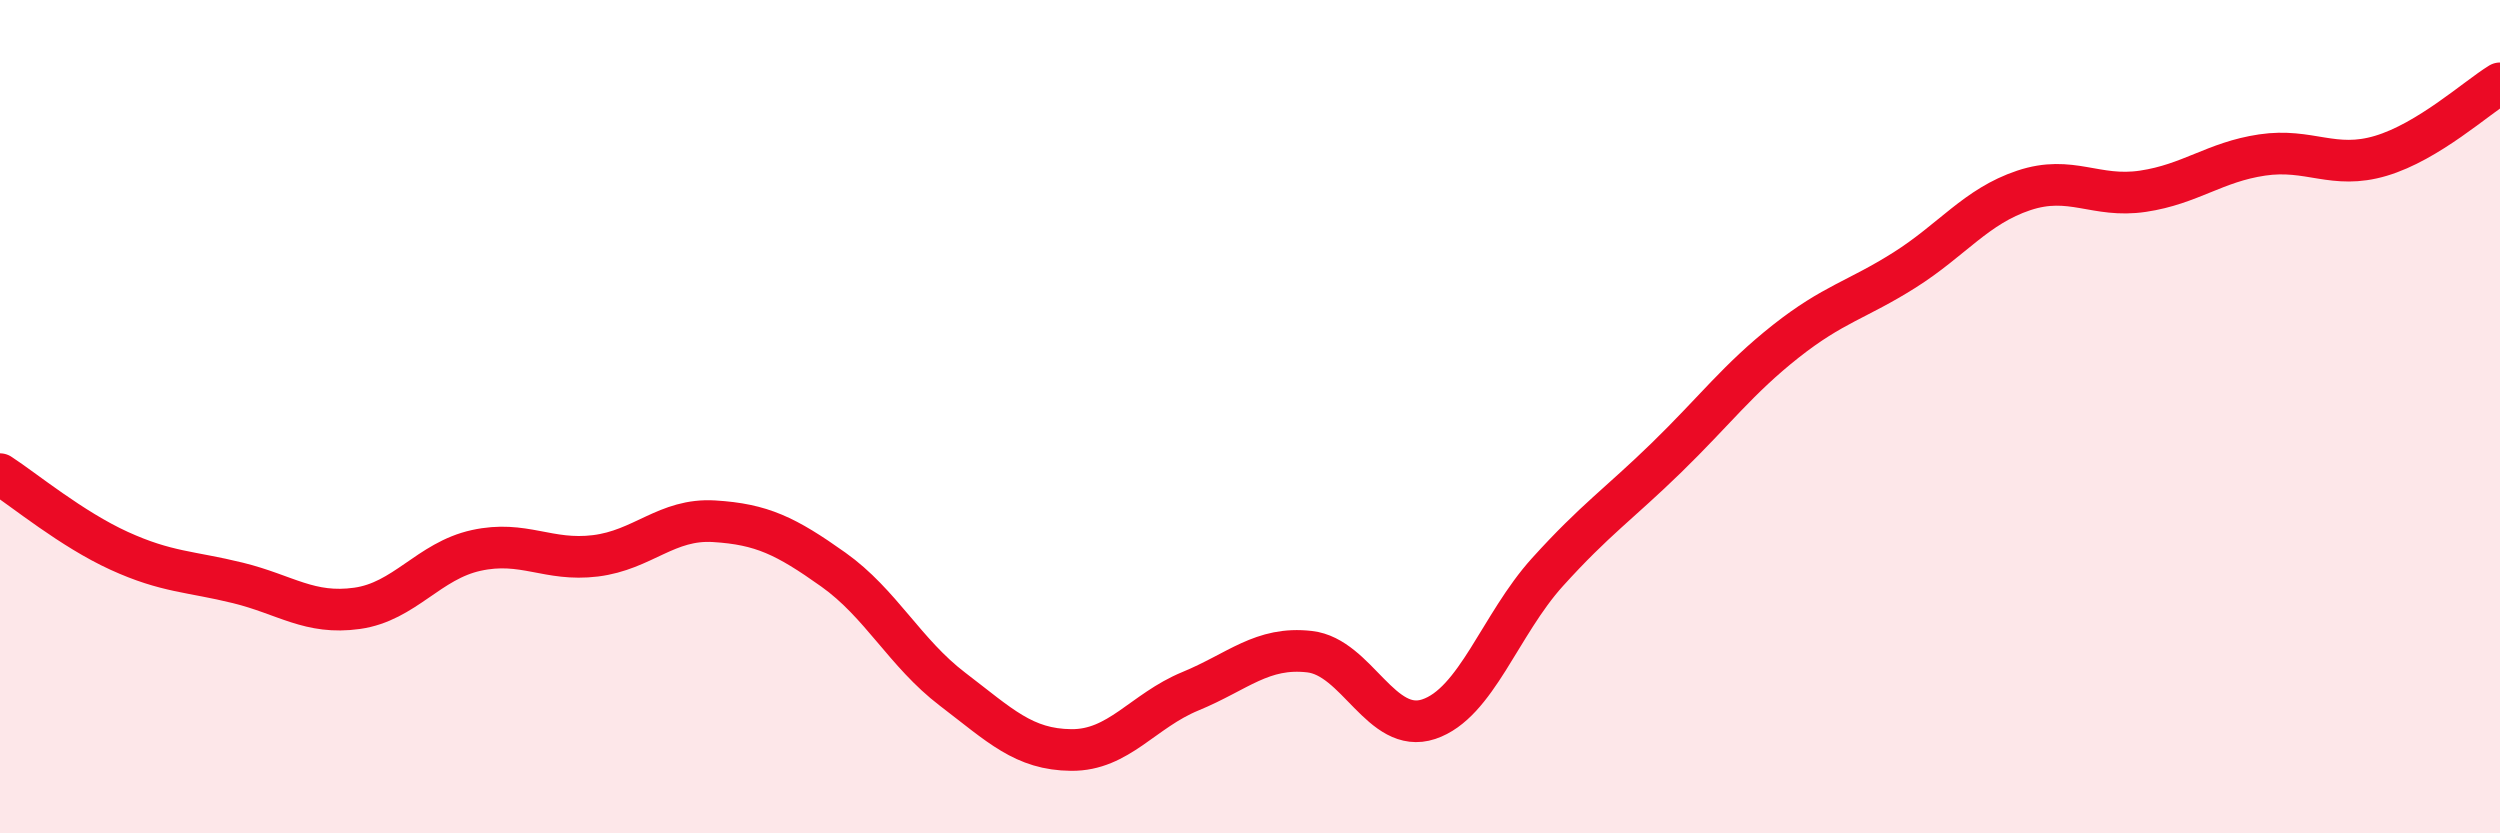
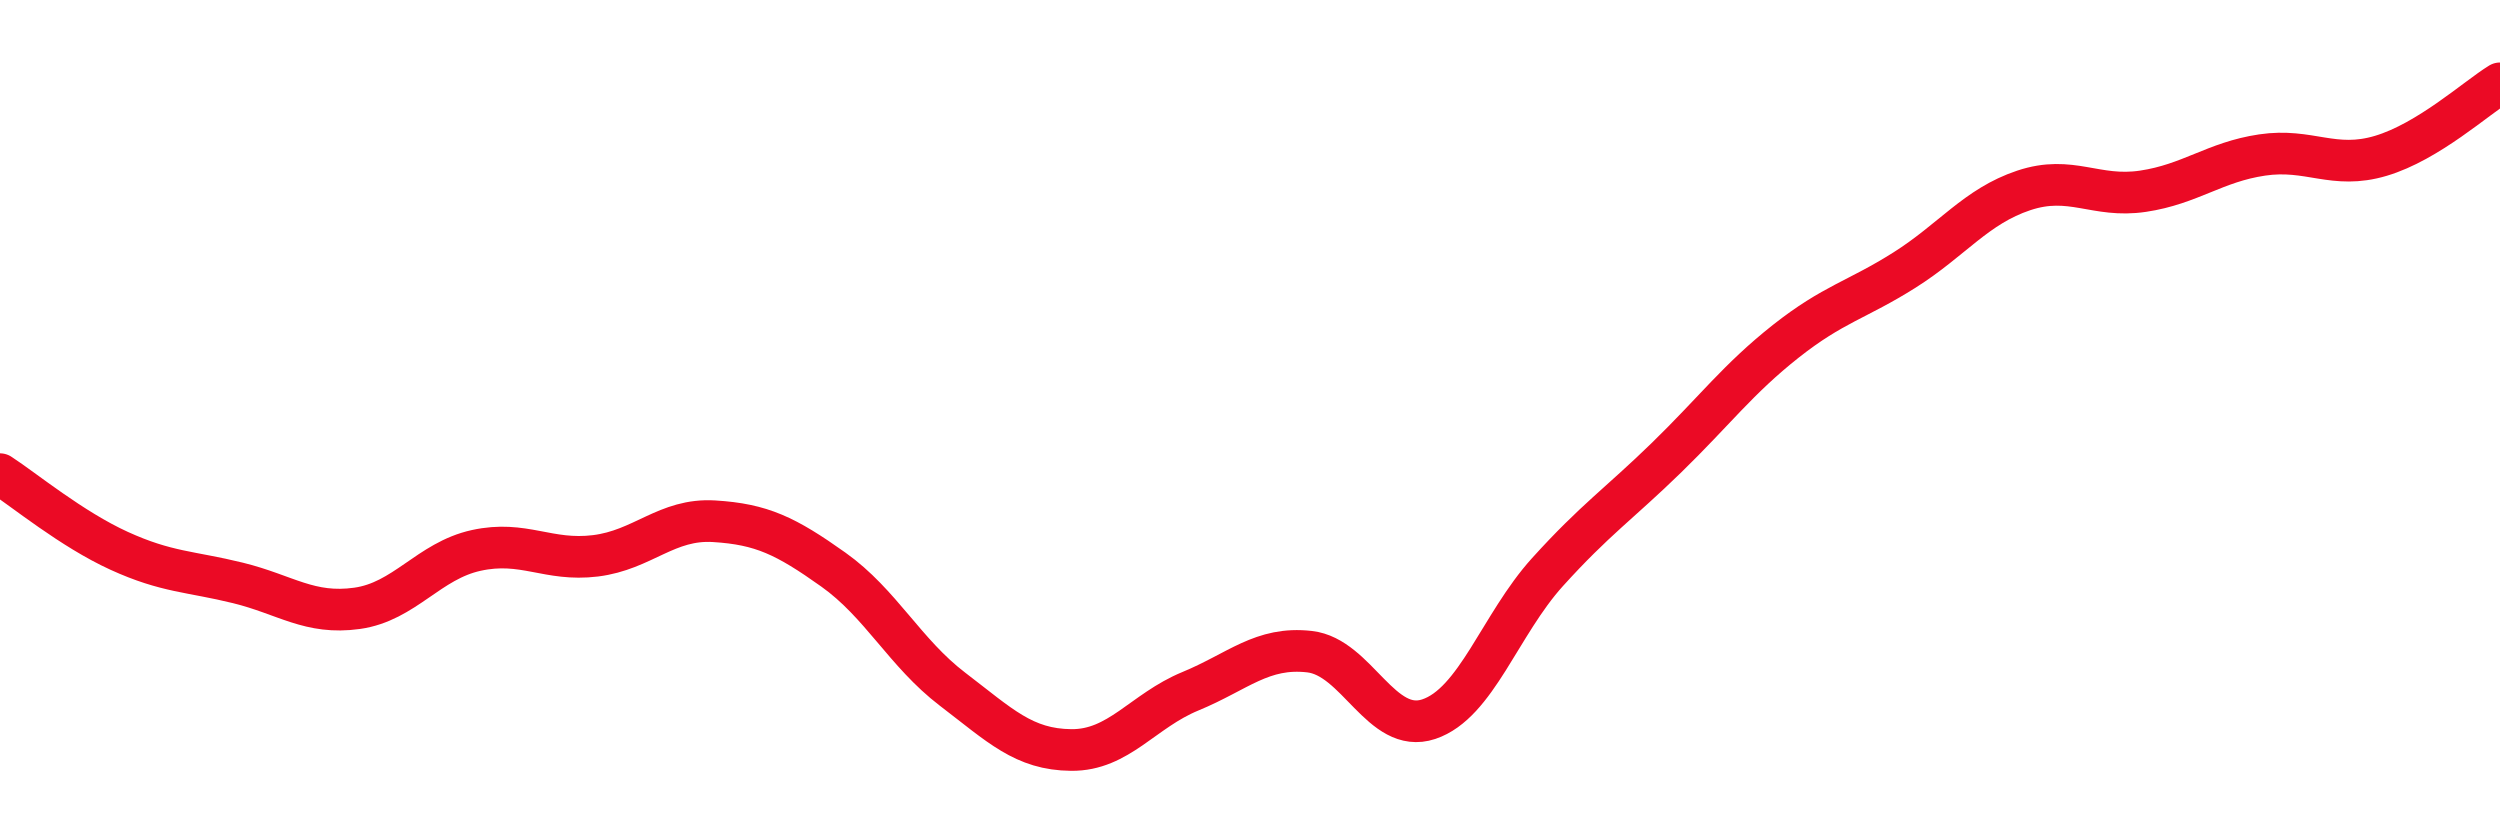
<svg xmlns="http://www.w3.org/2000/svg" width="60" height="20" viewBox="0 0 60 20">
-   <path d="M 0,11.38 C 0.57,11.75 1.72,12.7 2.86,13.22 C 4,13.74 4.57,13.71 5.71,13.99 C 6.85,14.27 7.43,14.76 8.57,14.6 C 9.71,14.44 10.29,13.46 11.43,13.21 C 12.57,12.96 13.15,13.48 14.29,13.34 C 15.43,13.2 16,12.44 17.14,12.51 C 18.28,12.58 18.86,12.86 20,13.67 C 21.14,14.48 21.72,15.67 22.86,16.54 C 24,17.41 24.57,17.99 25.71,18 C 26.85,18.01 27.43,17.06 28.57,16.59 C 29.71,16.12 30.29,15.51 31.43,15.64 C 32.57,15.77 33.15,17.64 34.29,17.26 C 35.43,16.88 36,14.99 37.14,13.73 C 38.28,12.47 38.86,12.09 40,10.98 C 41.14,9.87 41.72,9.09 42.86,8.19 C 44,7.29 44.57,7.2 45.71,6.48 C 46.85,5.76 47.43,4.95 48.57,4.57 C 49.71,4.19 50.29,4.76 51.43,4.59 C 52.57,4.42 53.15,3.89 54.29,3.72 C 55.43,3.55 56,4.08 57.14,3.74 C 58.28,3.4 59.43,2.35 60,2L60 20L0 20Z" fill="#EB0A25" opacity="0.1" stroke-linecap="round" stroke-linejoin="round" />
  <path d="M 0,11.38 C 0.57,11.75 1.72,12.7 2.86,13.22 C 4,13.74 4.57,13.71 5.71,13.99 C 6.85,14.27 7.43,14.76 8.57,14.6 C 9.71,14.44 10.29,13.46 11.43,13.21 C 12.57,12.96 13.15,13.48 14.29,13.34 C 15.43,13.2 16,12.44 17.14,12.51 C 18.28,12.58 18.86,12.86 20,13.67 C 21.14,14.48 21.72,15.67 22.86,16.54 C 24,17.41 24.57,17.99 25.71,18 C 26.85,18.01 27.43,17.06 28.57,16.59 C 29.71,16.12 30.29,15.51 31.43,15.64 C 32.57,15.77 33.15,17.64 34.29,17.26 C 35.43,16.88 36,14.99 37.14,13.73 C 38.28,12.47 38.86,12.09 40,10.98 C 41.14,9.87 41.72,9.09 42.86,8.19 C 44,7.29 44.57,7.2 45.71,6.48 C 46.85,5.76 47.43,4.95 48.57,4.57 C 49.71,4.19 50.29,4.76 51.43,4.59 C 52.57,4.42 53.15,3.89 54.29,3.72 C 55.43,3.55 56,4.08 57.14,3.74 C 58.28,3.4 59.43,2.35 60,2" stroke="#EB0A25" stroke-width="1" fill="none" stroke-linecap="round" stroke-linejoin="round" />
</svg>